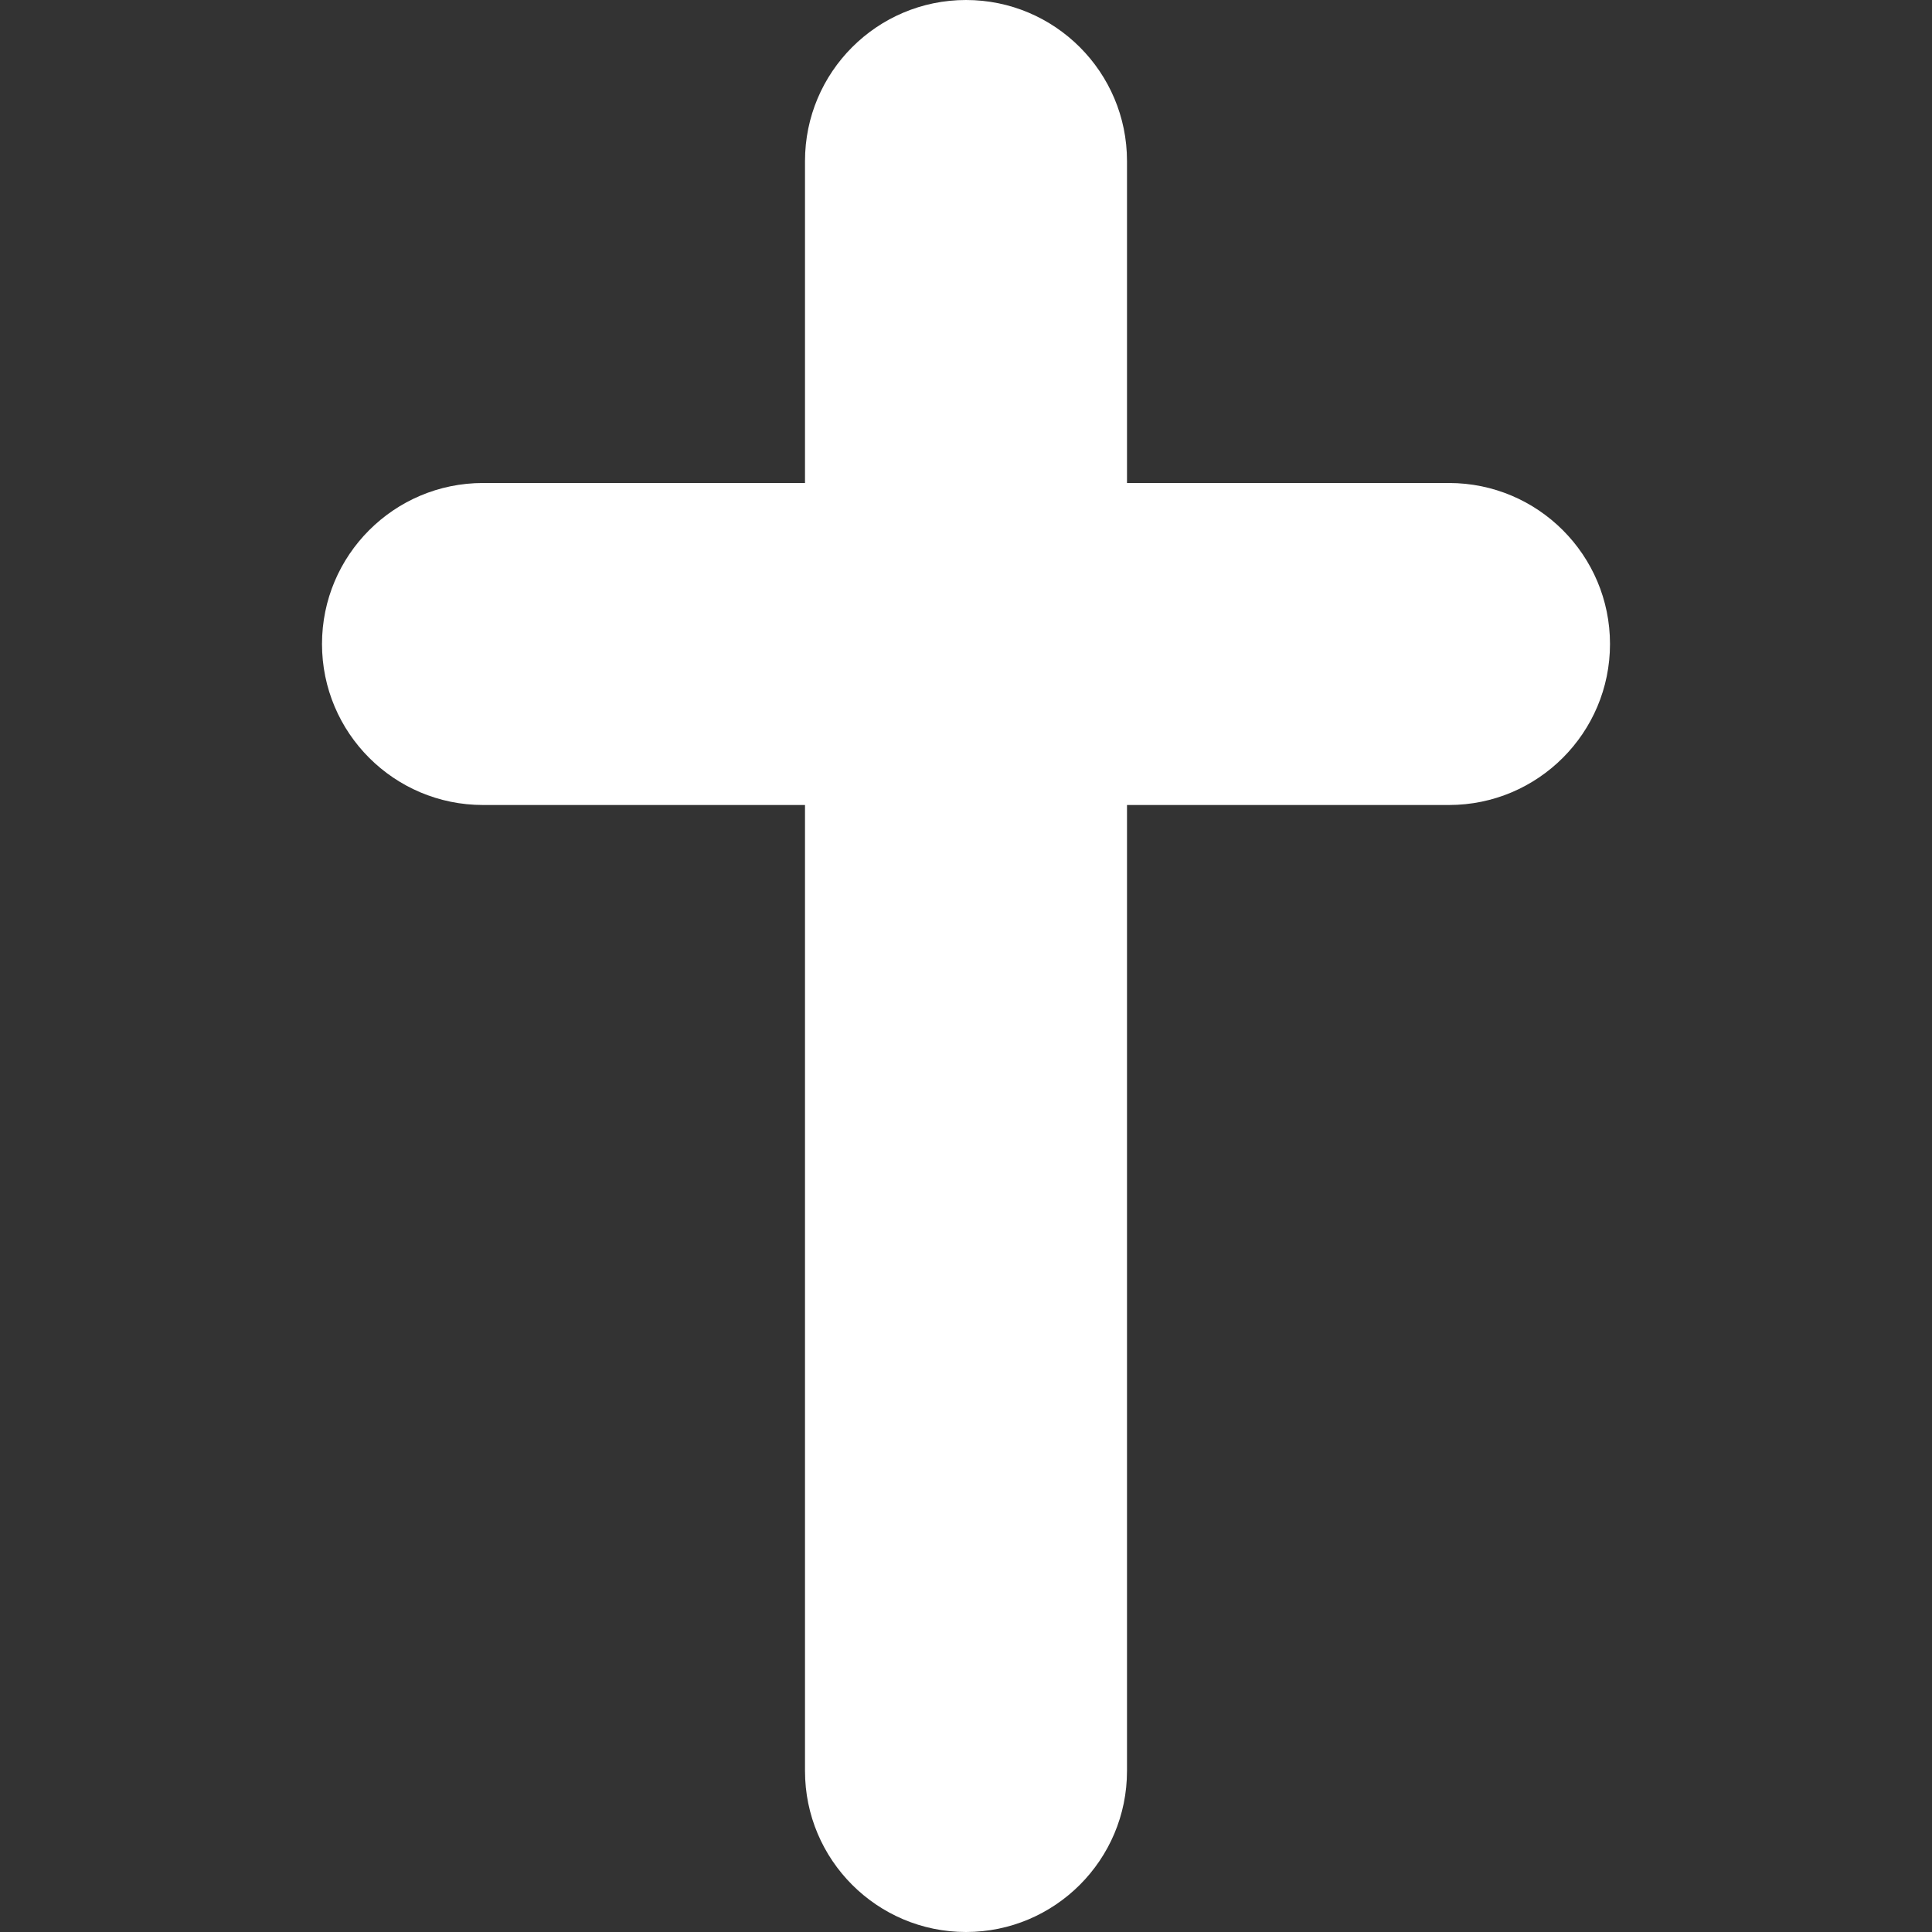
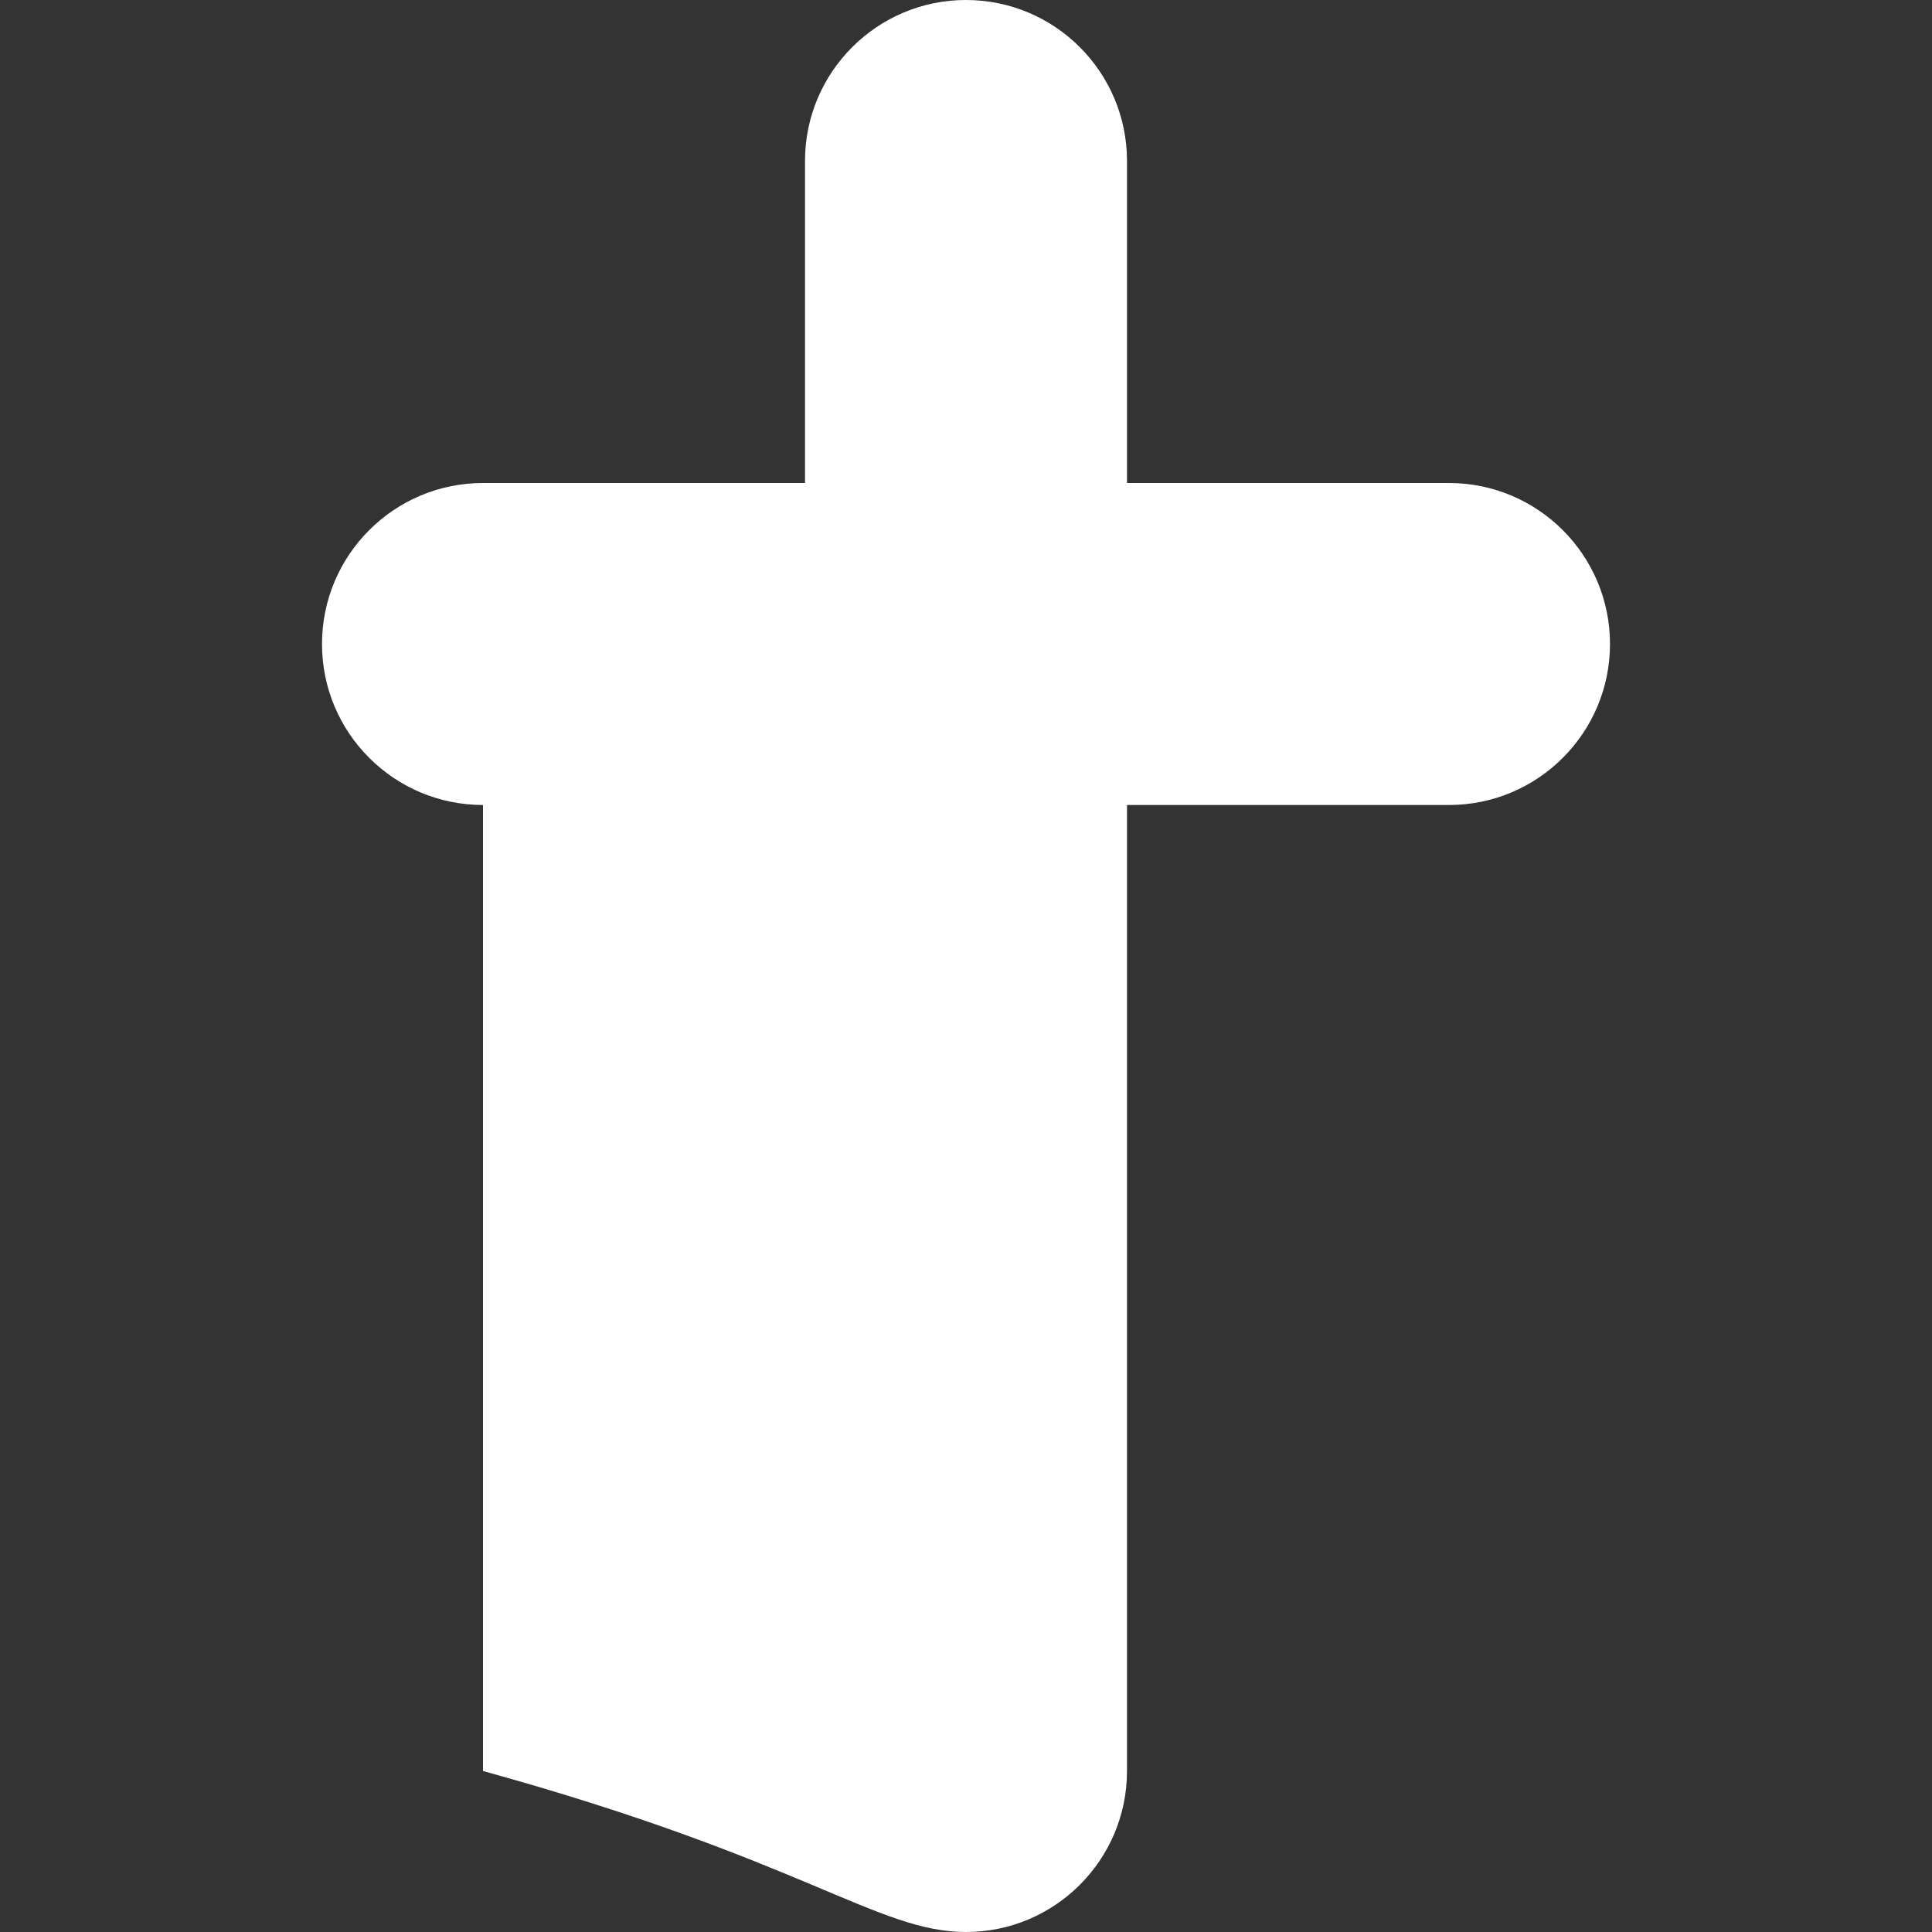
<svg xmlns="http://www.w3.org/2000/svg" width="12" height="12" viewBox="0 0 12 12" fill="none">
  <rect x="0" y="0" width="12" height="12" fill="#333333" stroke="none" />
-   <path fill-rule="evenodd" clip-rule="evenodd" d="M6 0C5.448 0 5 0.448 5 1V3H3C2.448 3 2 3.448 2 4C2 4.552 2.448 5 3 5H5V11C5 11.552 5.448 12 6 12C6.552 12 7 11.552 7 11V5H9C9.552 5 10 4.552 10 4C10 3.448 9.552 3 9 3H7V1C7 0.448 6.552 0 6 0Z" fill="white" />
+   <path fill-rule="evenodd" clip-rule="evenodd" d="M6 0C5.448 0 5 0.448 5 1V3H3C2.448 3 2 3.448 2 4C2 4.552 2.448 5 3 5V11C5 11.552 5.448 12 6 12C6.552 12 7 11.552 7 11V5H9C9.552 5 10 4.552 10 4C10 3.448 9.552 3 9 3H7V1C7 0.448 6.552 0 6 0Z" fill="white" />
</svg>